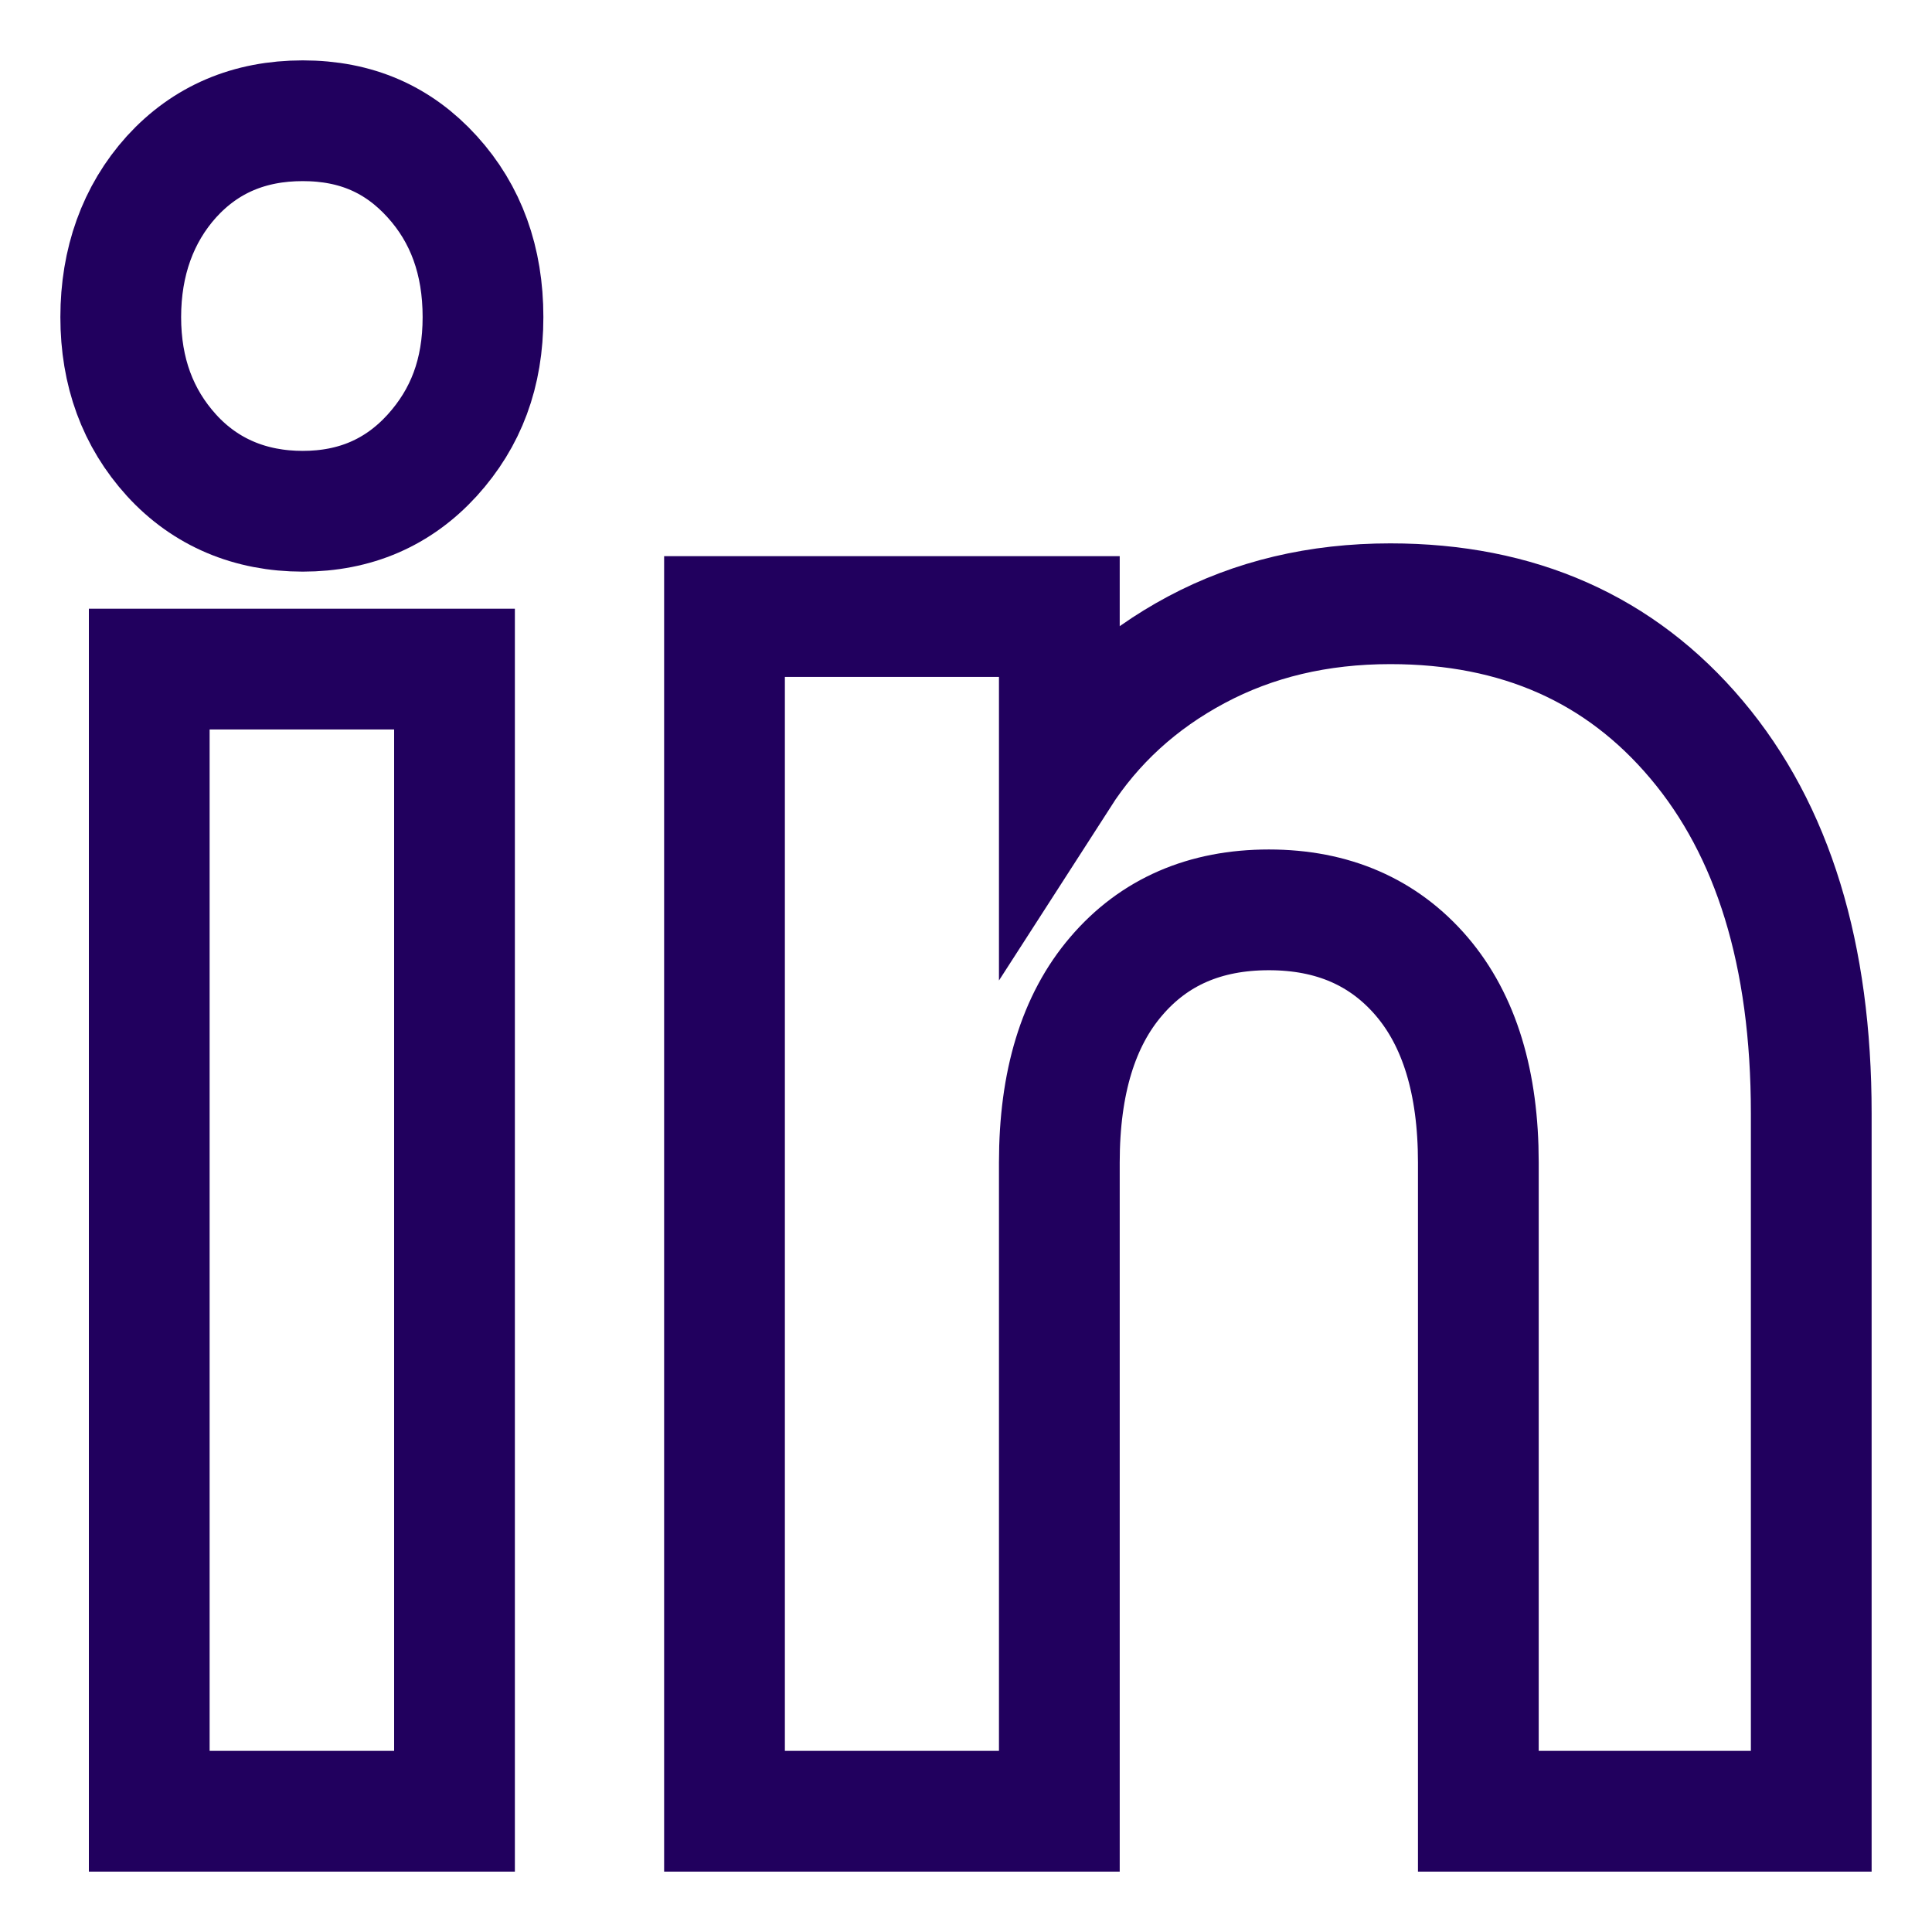
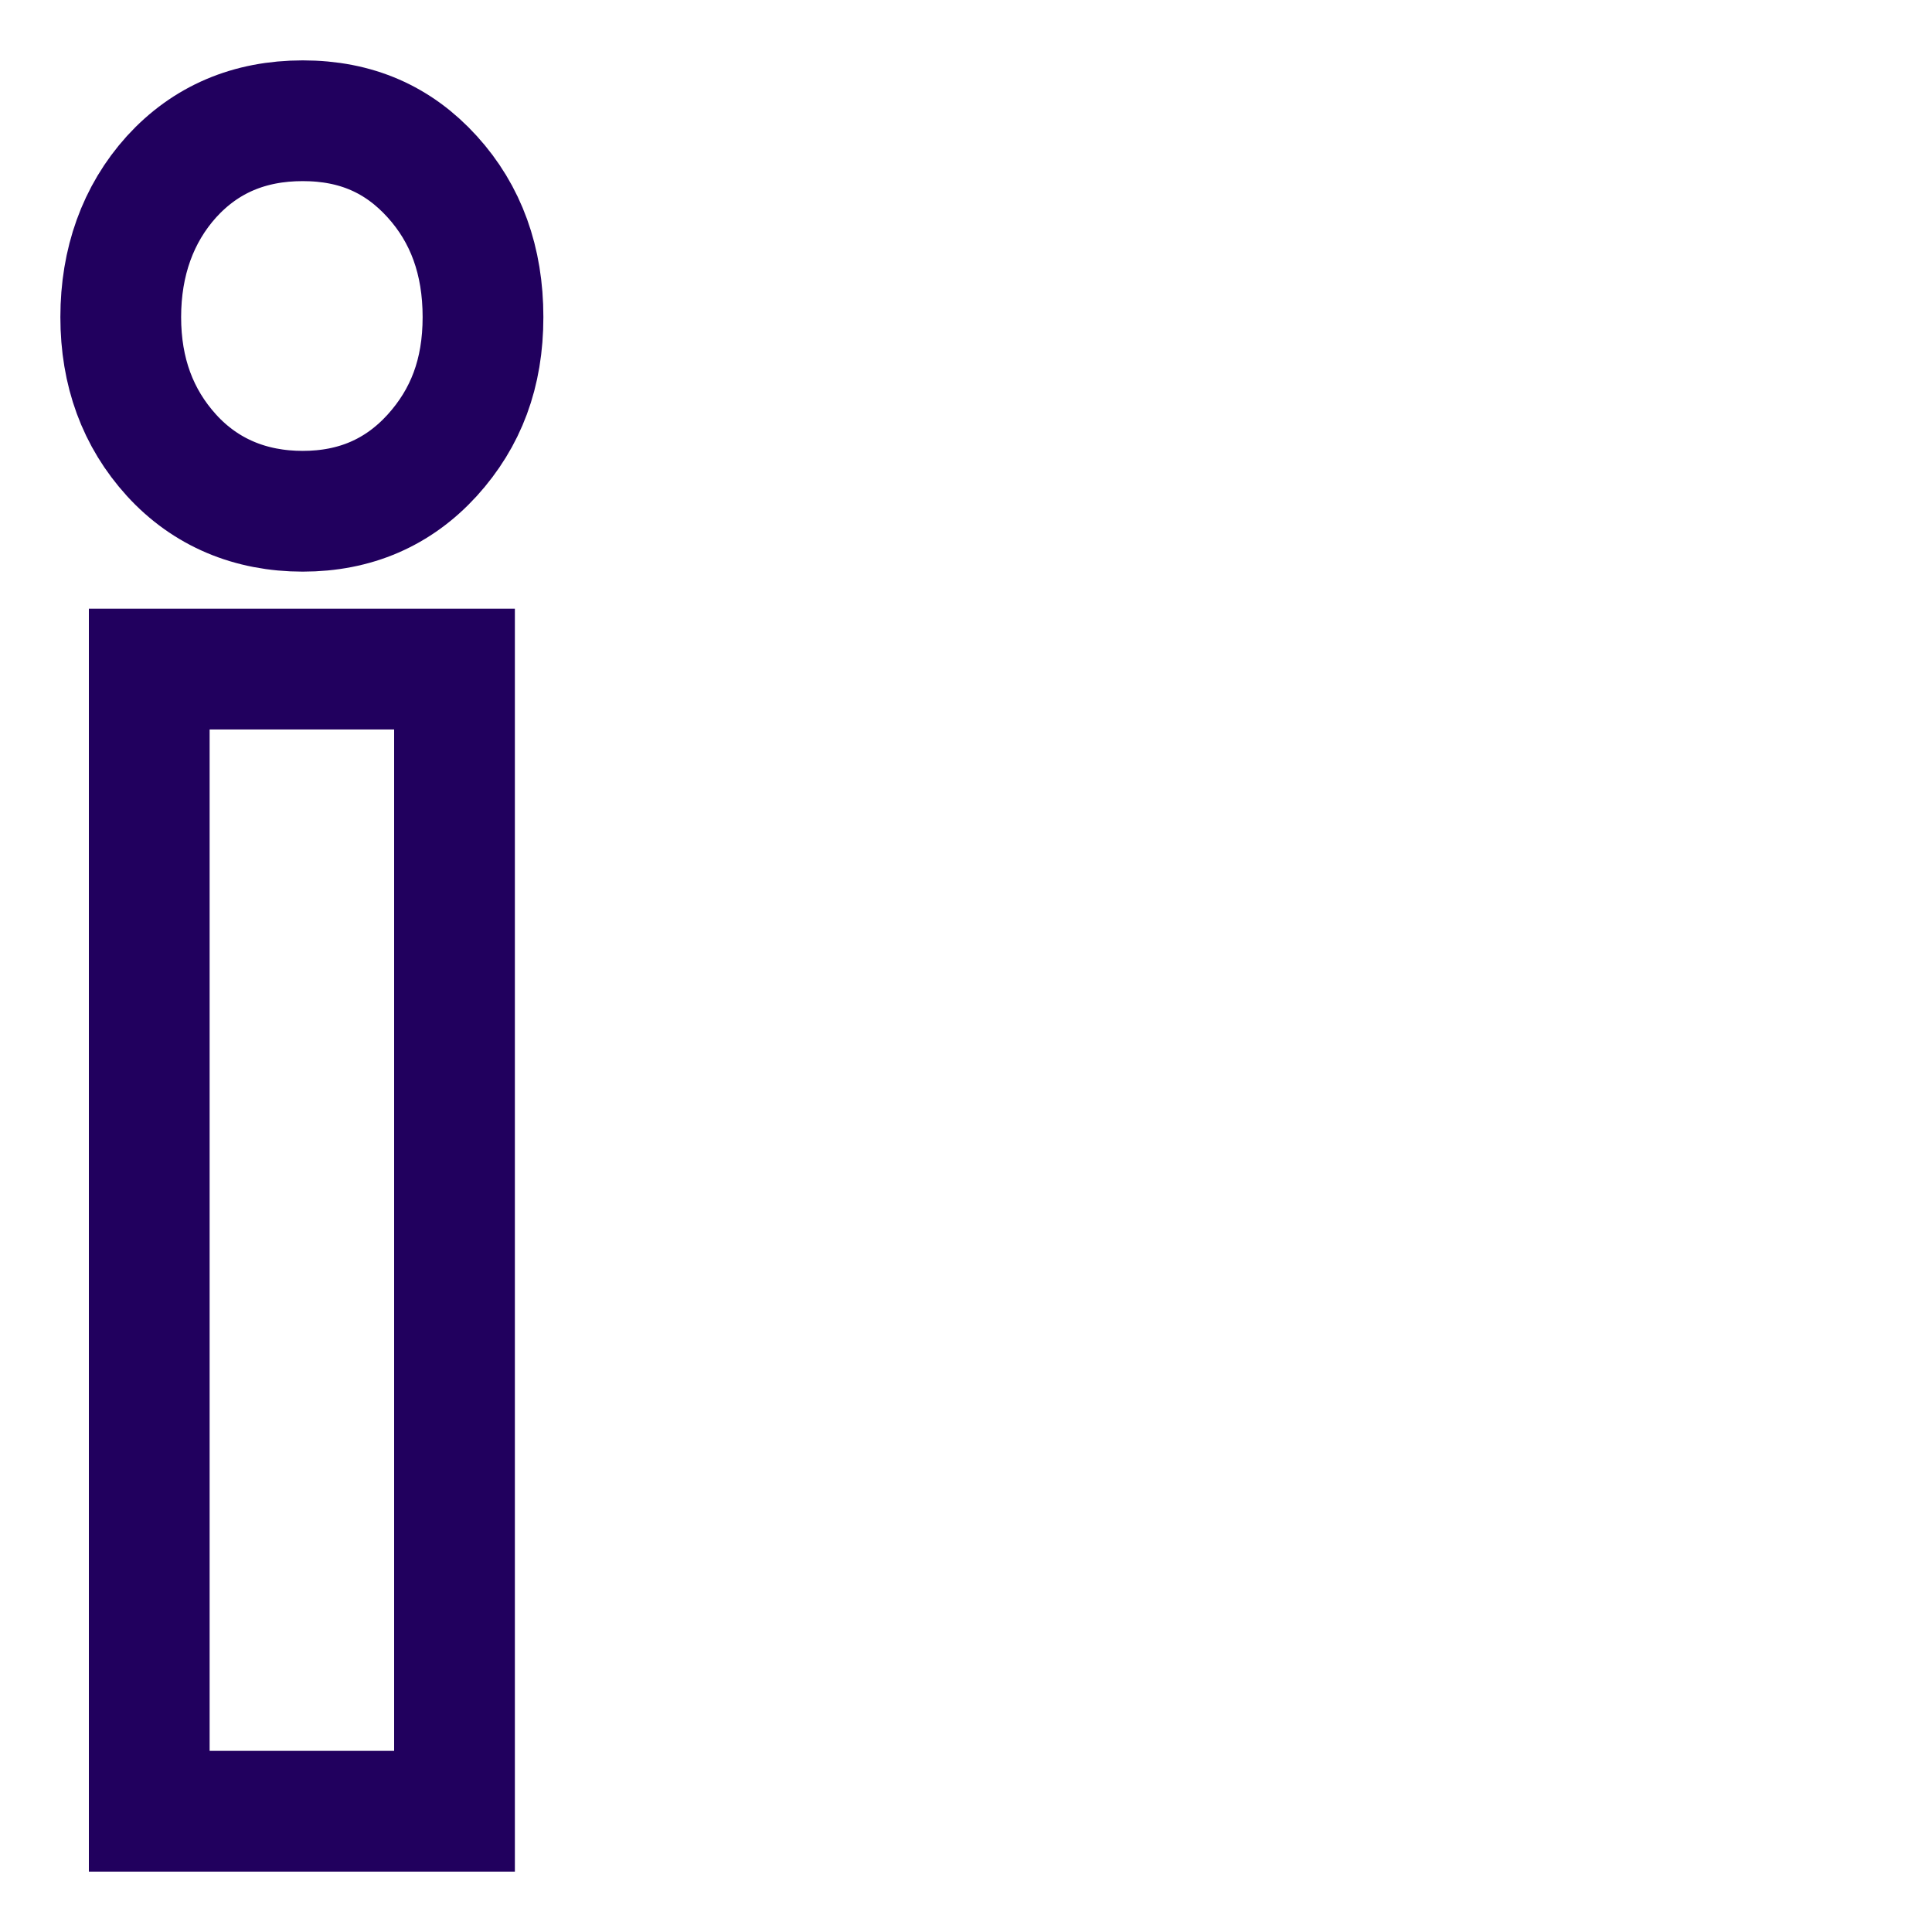
<svg xmlns="http://www.w3.org/2000/svg" width="16" height="16" viewBox="0 0 16 16" fill="none">
  <path d="M1.421 3.771C1.14 3.462 1 3.08 1 2.626C1 2.171 1.141 1.773 1.421 1.463C1.702 1.155 2.064 1 2.507 1C2.951 1 3.299 1.155 3.579 1.463C3.86 1.772 4 2.16 4 2.626C4 3.092 3.859 3.462 3.579 3.771C3.298 4.079 2.941 4.234 2.507 4.234C2.074 4.234 1.702 4.079 1.421 3.771ZM3.764 5.541V15H1.236V5.541H3.764Z" stroke="#21005E" />
-   <path d="M14.051 6.126C14.684 6.877 15 7.908 15 9.22V15H12.243V9.627C12.243 8.966 12.086 8.451 11.773 8.085C11.459 7.719 11.037 7.535 10.508 7.535C9.979 7.535 9.557 7.718 9.244 8.085C8.93 8.451 8.773 8.966 8.773 9.627V15H6V5.106H8.773V6.418C9.054 5.981 9.432 5.635 9.908 5.381C10.384 5.127 10.918 5 11.514 5C12.573 5 13.419 5.375 14.051 6.126Z" stroke="#21005E" />
</svg>